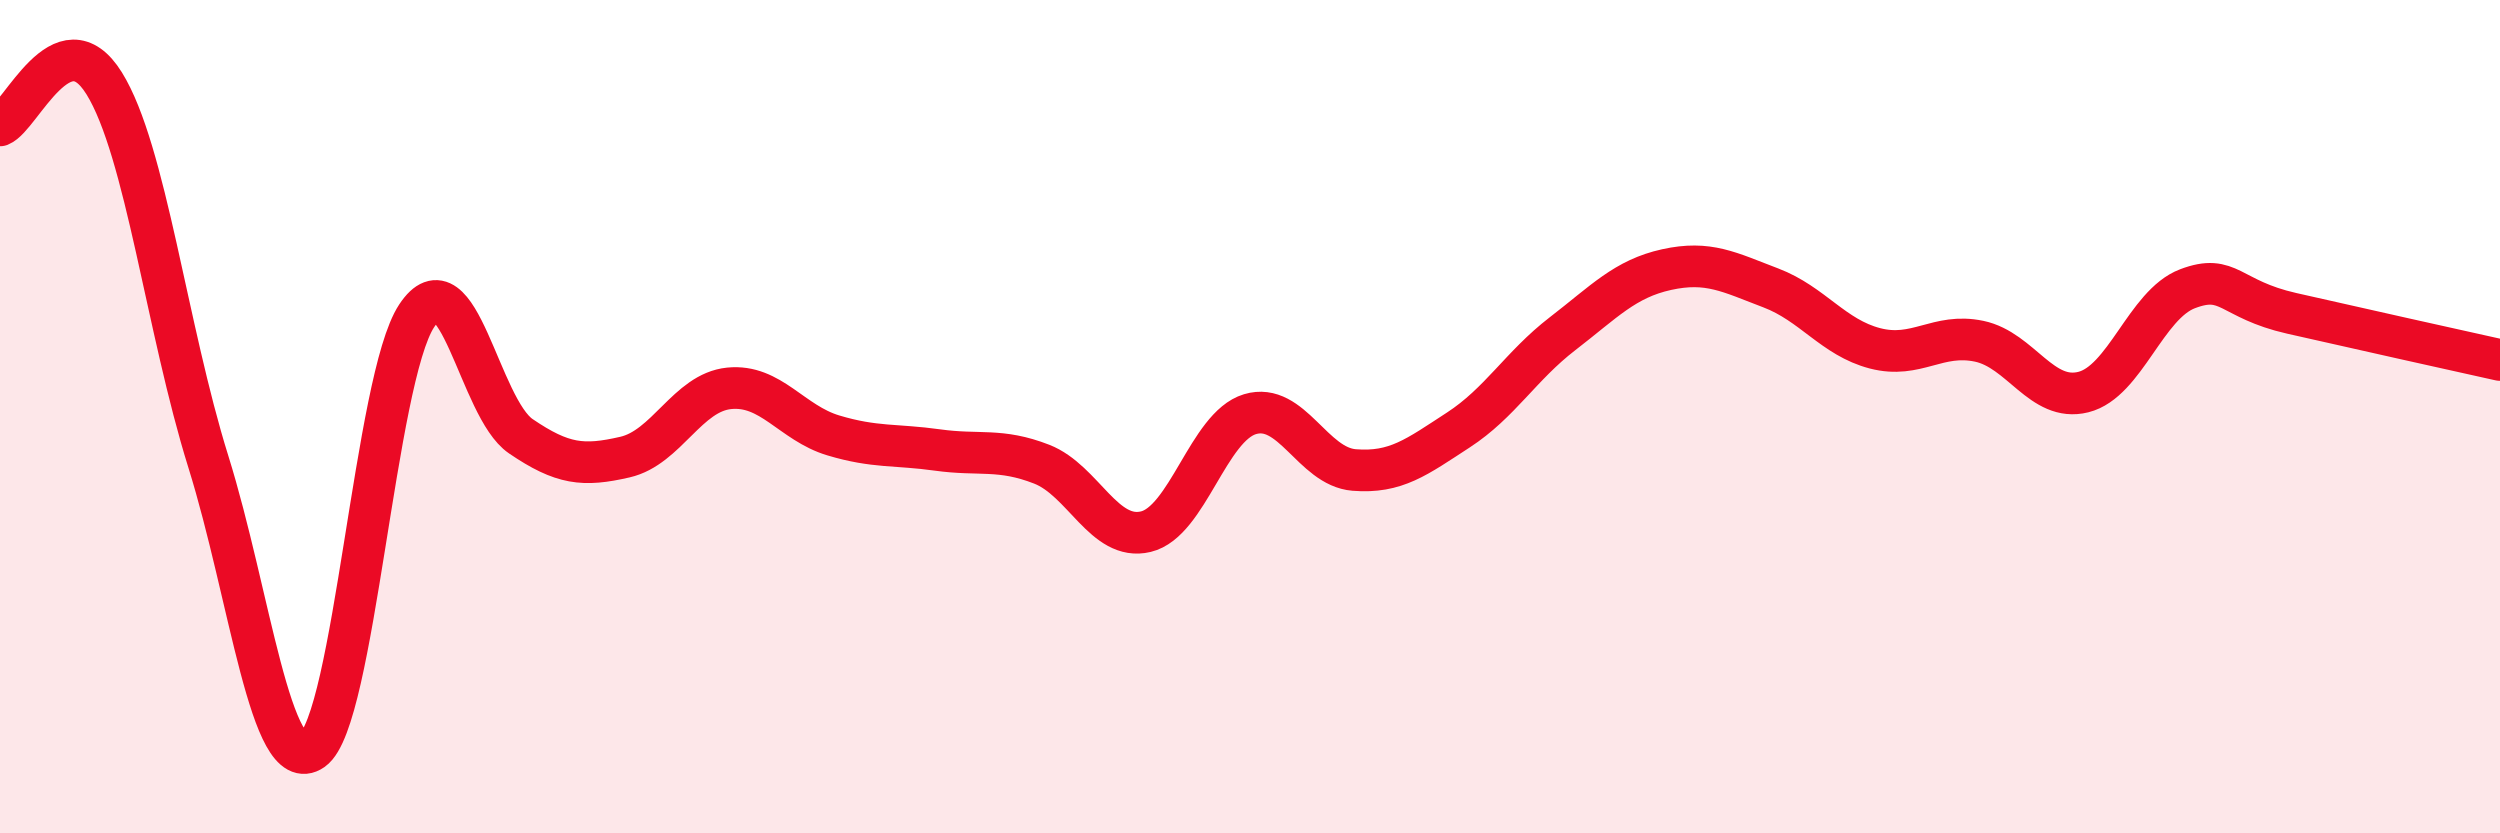
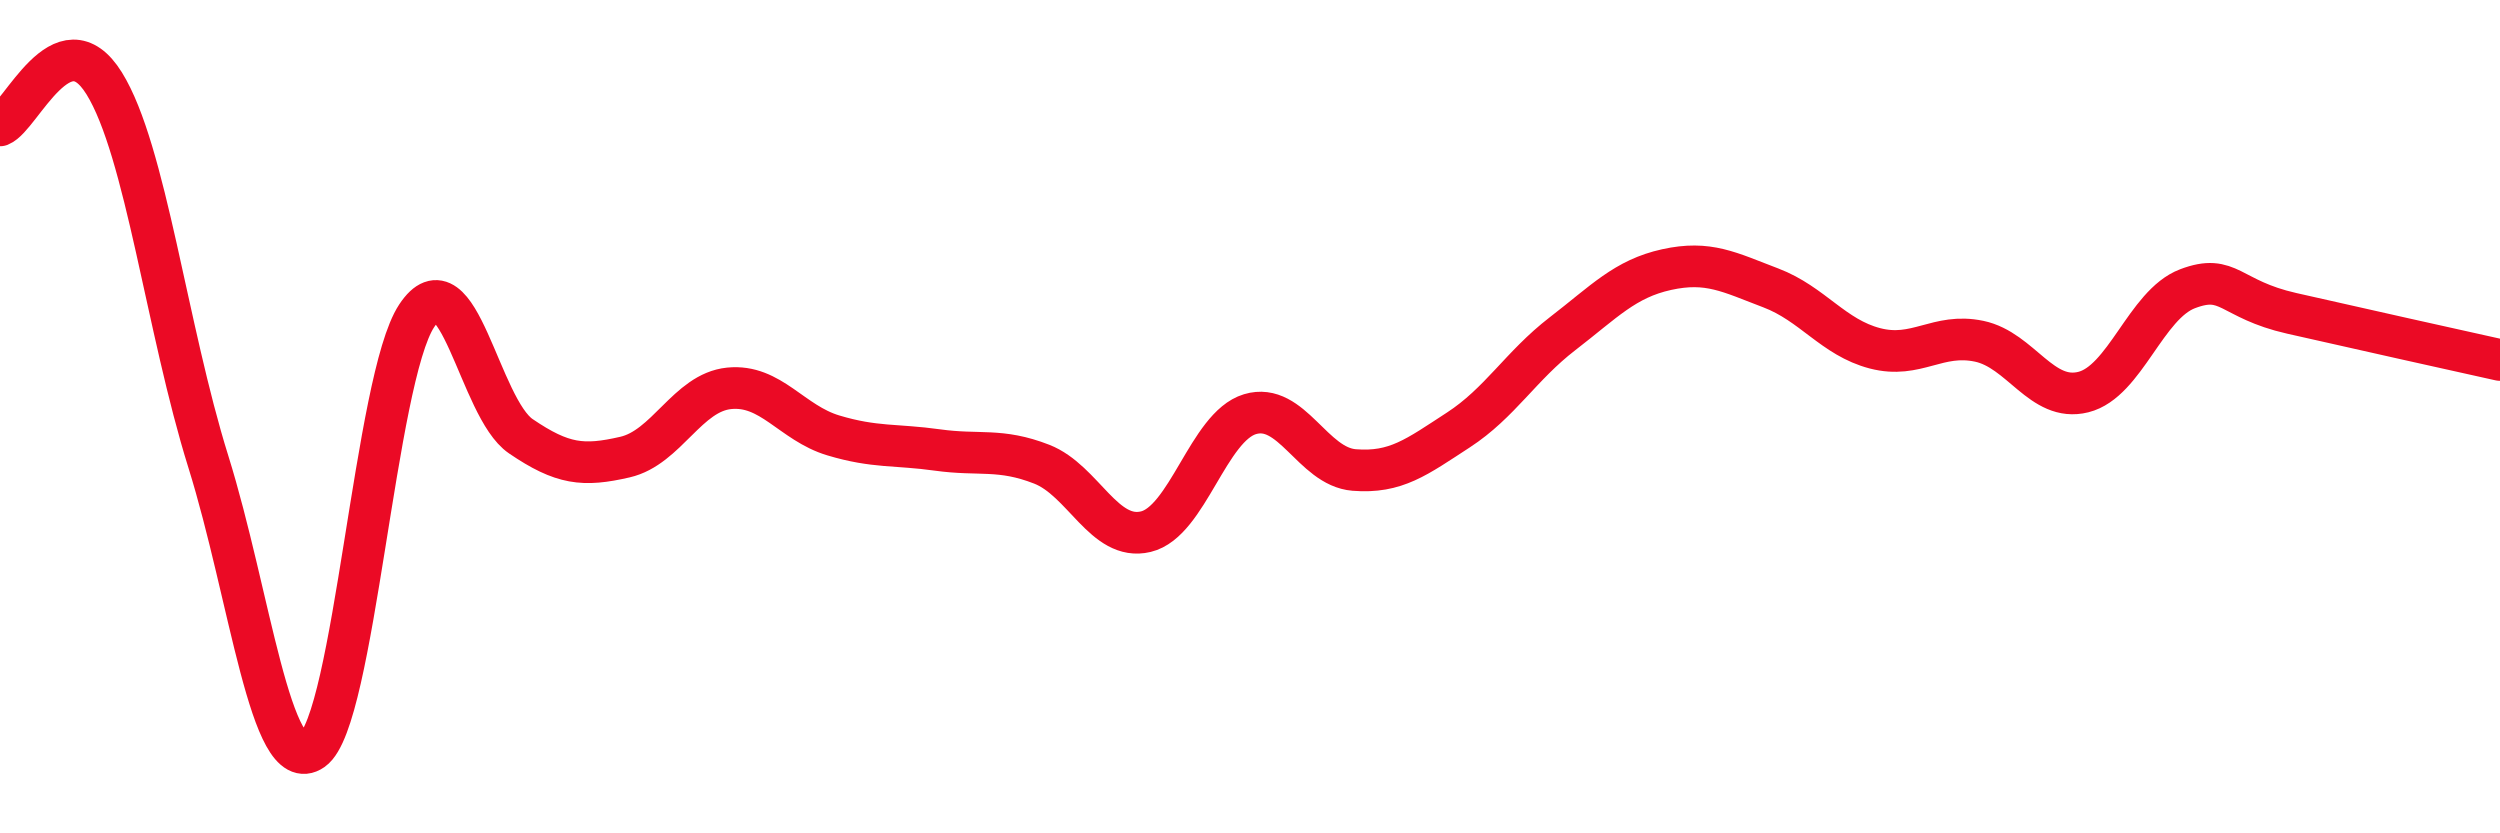
<svg xmlns="http://www.w3.org/2000/svg" width="60" height="20" viewBox="0 0 60 20">
-   <path d="M 0,3.01 C 0.5,2.81 1.5,0.39 2.5,2 C 3.5,3.61 4,7.88 5,11.08 C 6,14.28 6.5,18.7 7.5,18 C 8.5,17.3 9,9.09 10,7.58 C 11,6.07 11.5,9.79 12.5,10.47 C 13.5,11.15 14,11.2 15,10.97 C 16,10.74 16.5,9.42 17.5,9.32 C 18.5,9.22 19,10.15 20,10.45 C 21,10.75 21.5,10.66 22.5,10.8 C 23.5,10.94 24,10.75 25,11.14 C 26,11.53 26.5,13 27.5,12.76 C 28.5,12.52 29,10.24 30,9.94 C 31,9.64 31.5,11.2 32.5,11.28 C 33.5,11.36 34,10.97 35,10.32 C 36,9.67 36.5,8.78 37.5,8.01 C 38.5,7.24 39,6.69 40,6.47 C 41,6.25 41.5,6.53 42.5,6.91 C 43.5,7.29 44,8.1 45,8.36 C 46,8.62 46.5,7.98 47.5,8.19 C 48.5,8.4 49,9.66 50,9.41 C 51,9.16 51.5,7.31 52.5,6.93 C 53.5,6.55 53.5,7.18 55,7.52 C 56.5,7.86 59,8.42 60,8.64L60 20L0 20Z" fill="#EB0A25" opacity="0.1" stroke-linecap="round" stroke-linejoin="round" />
  <path d="M 0,3.01 C 0.5,2.81 1.5,0.39 2.5,2 C 3.5,3.61 4,7.88 5,11.08 C 6,14.28 6.5,18.7 7.5,18 C 8.5,17.3 9,9.09 10,7.58 C 11,6.07 11.5,9.79 12.5,10.47 C 13.5,11.15 14,11.2 15,10.97 C 16,10.74 16.5,9.42 17.5,9.32 C 18.5,9.22 19,10.15 20,10.45 C 21,10.75 21.5,10.66 22.5,10.8 C 23.5,10.94 24,10.75 25,11.14 C 26,11.53 26.5,13 27.5,12.76 C 28.5,12.52 29,10.24 30,9.94 C 31,9.64 31.5,11.2 32.5,11.28 C 33.5,11.36 34,10.97 35,10.32 C 36,9.67 36.5,8.78 37.5,8.01 C 38.5,7.24 39,6.69 40,6.47 C 41,6.25 41.5,6.53 42.5,6.91 C 43.5,7.29 44,8.1 45,8.36 C 46,8.62 46.5,7.98 47.5,8.19 C 48.5,8.4 49,9.66 50,9.41 C 51,9.16 51.5,7.31 52.5,6.93 C 53.5,6.55 53.5,7.18 55,7.52 C 56.5,7.86 59,8.42 60,8.64" stroke="#EB0A25" stroke-width="1" fill="none" stroke-linecap="round" stroke-linejoin="round" />
</svg>